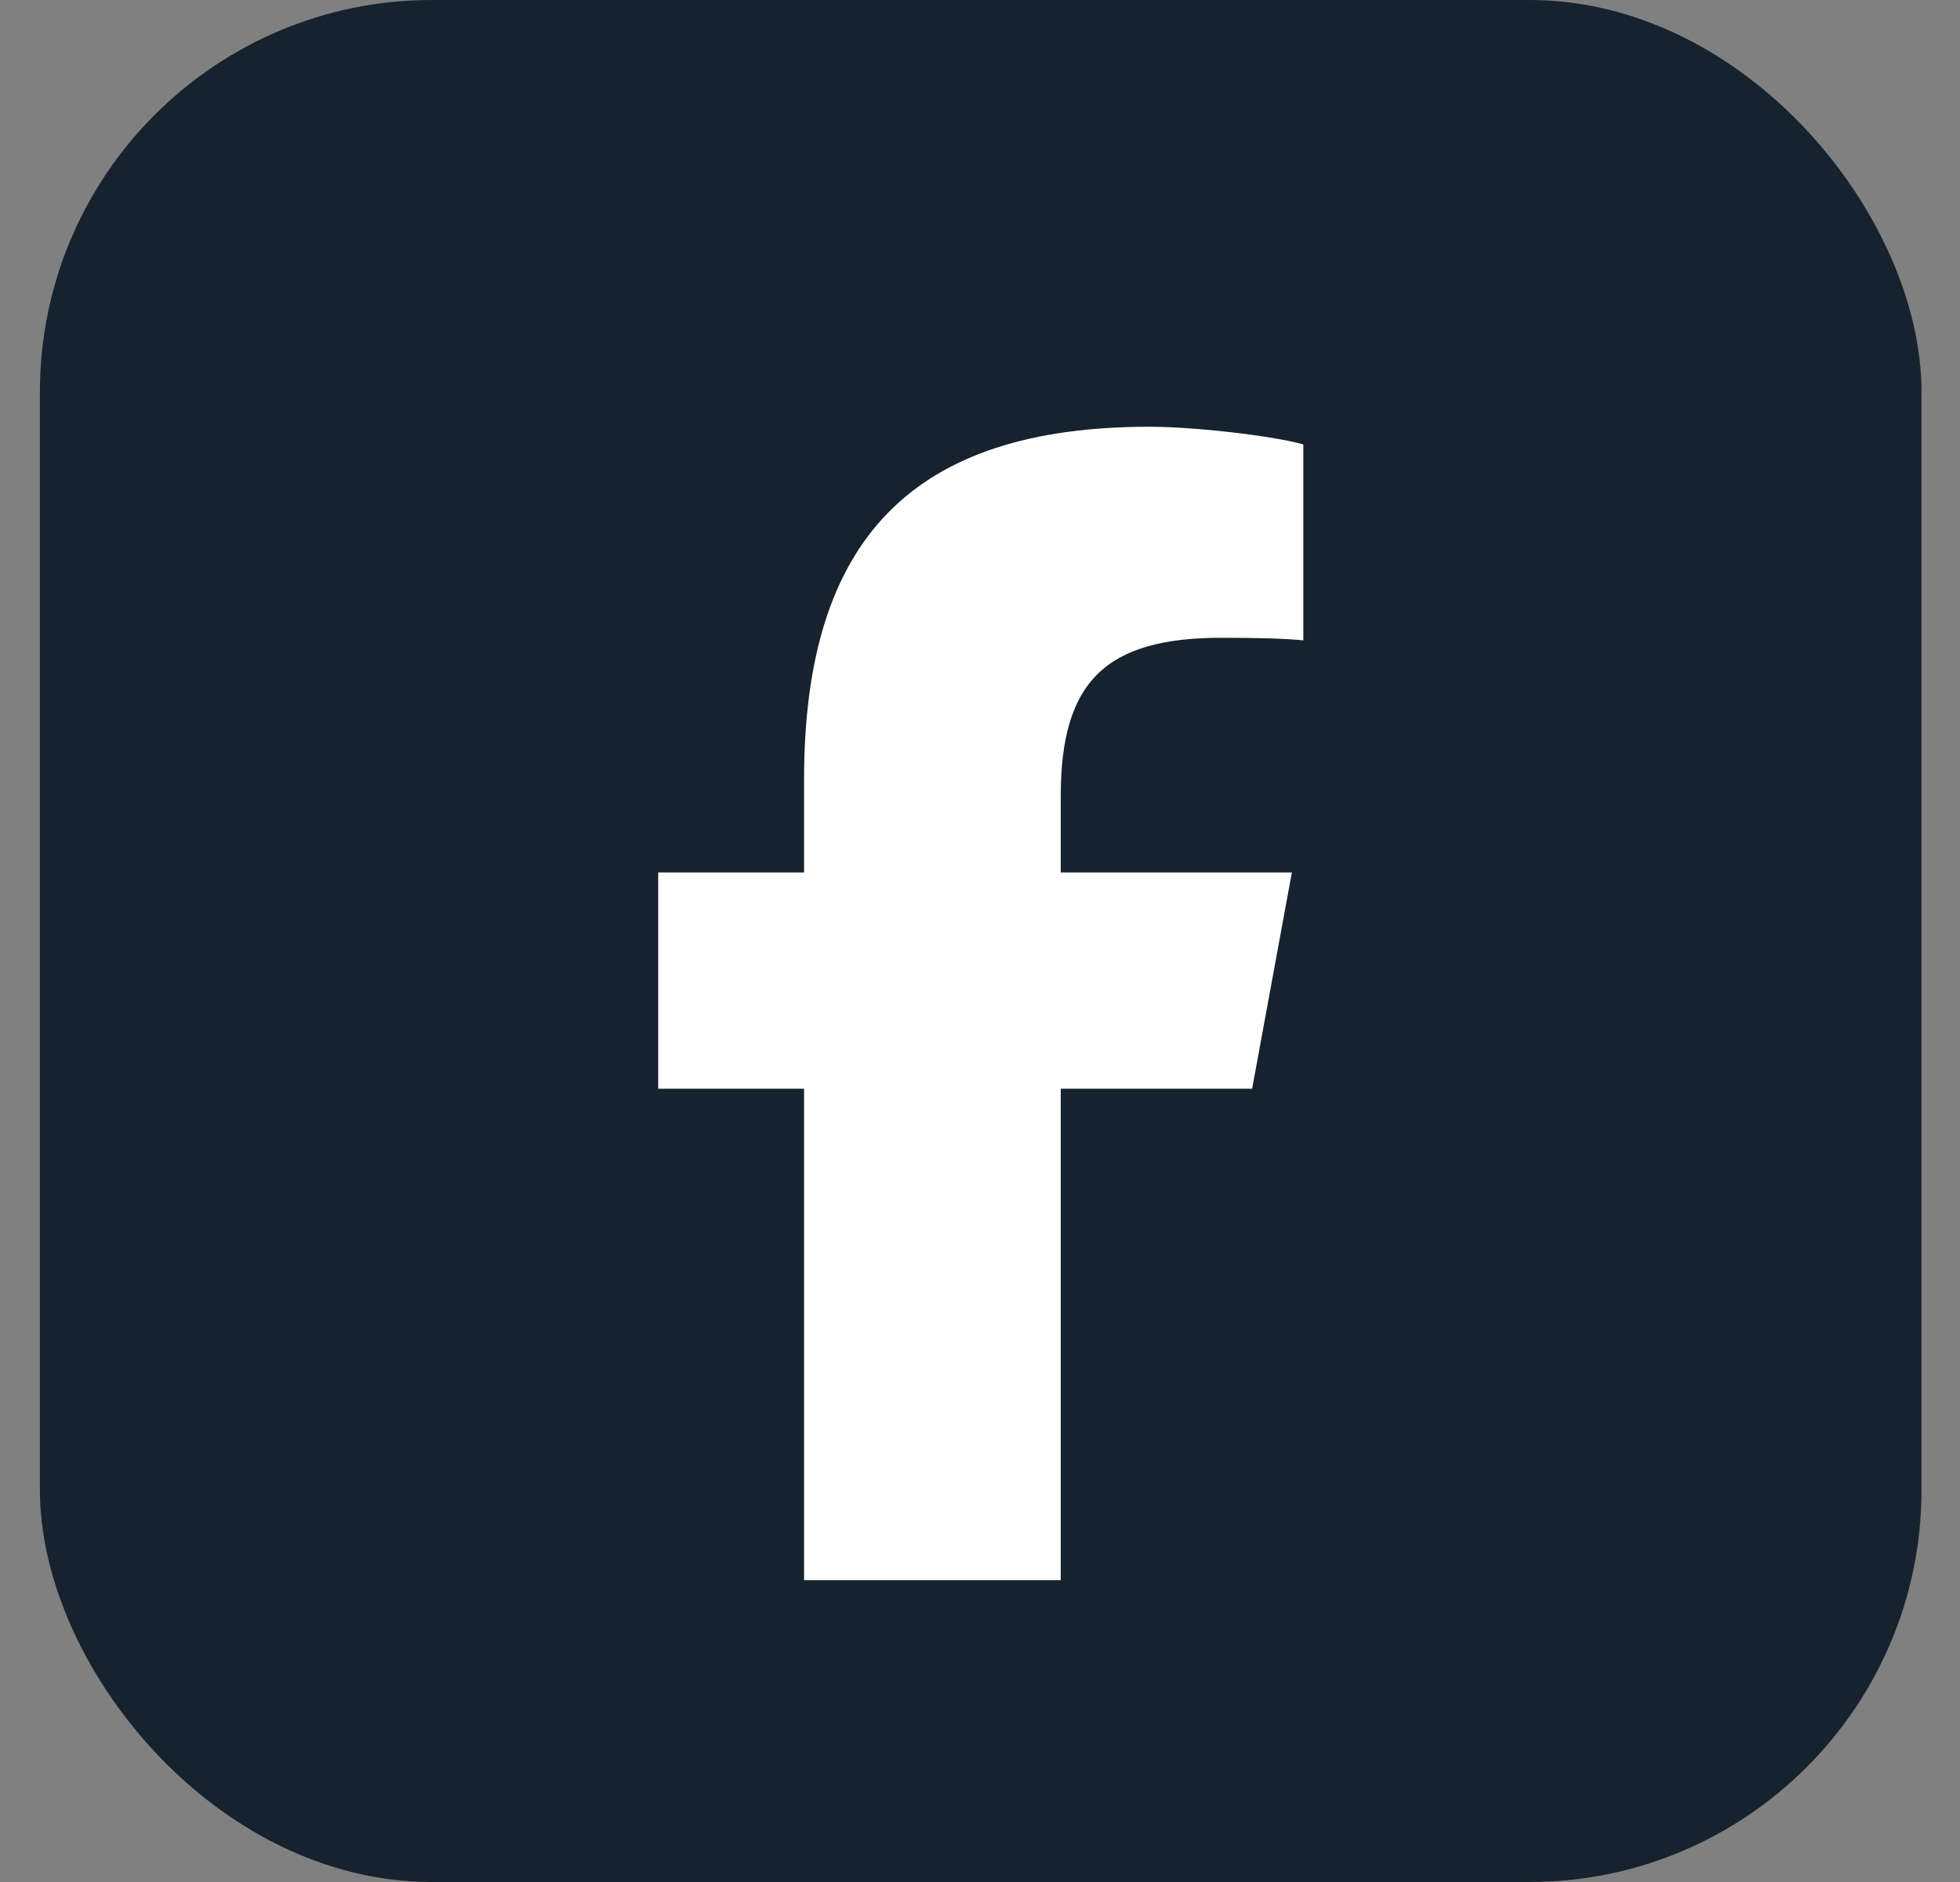
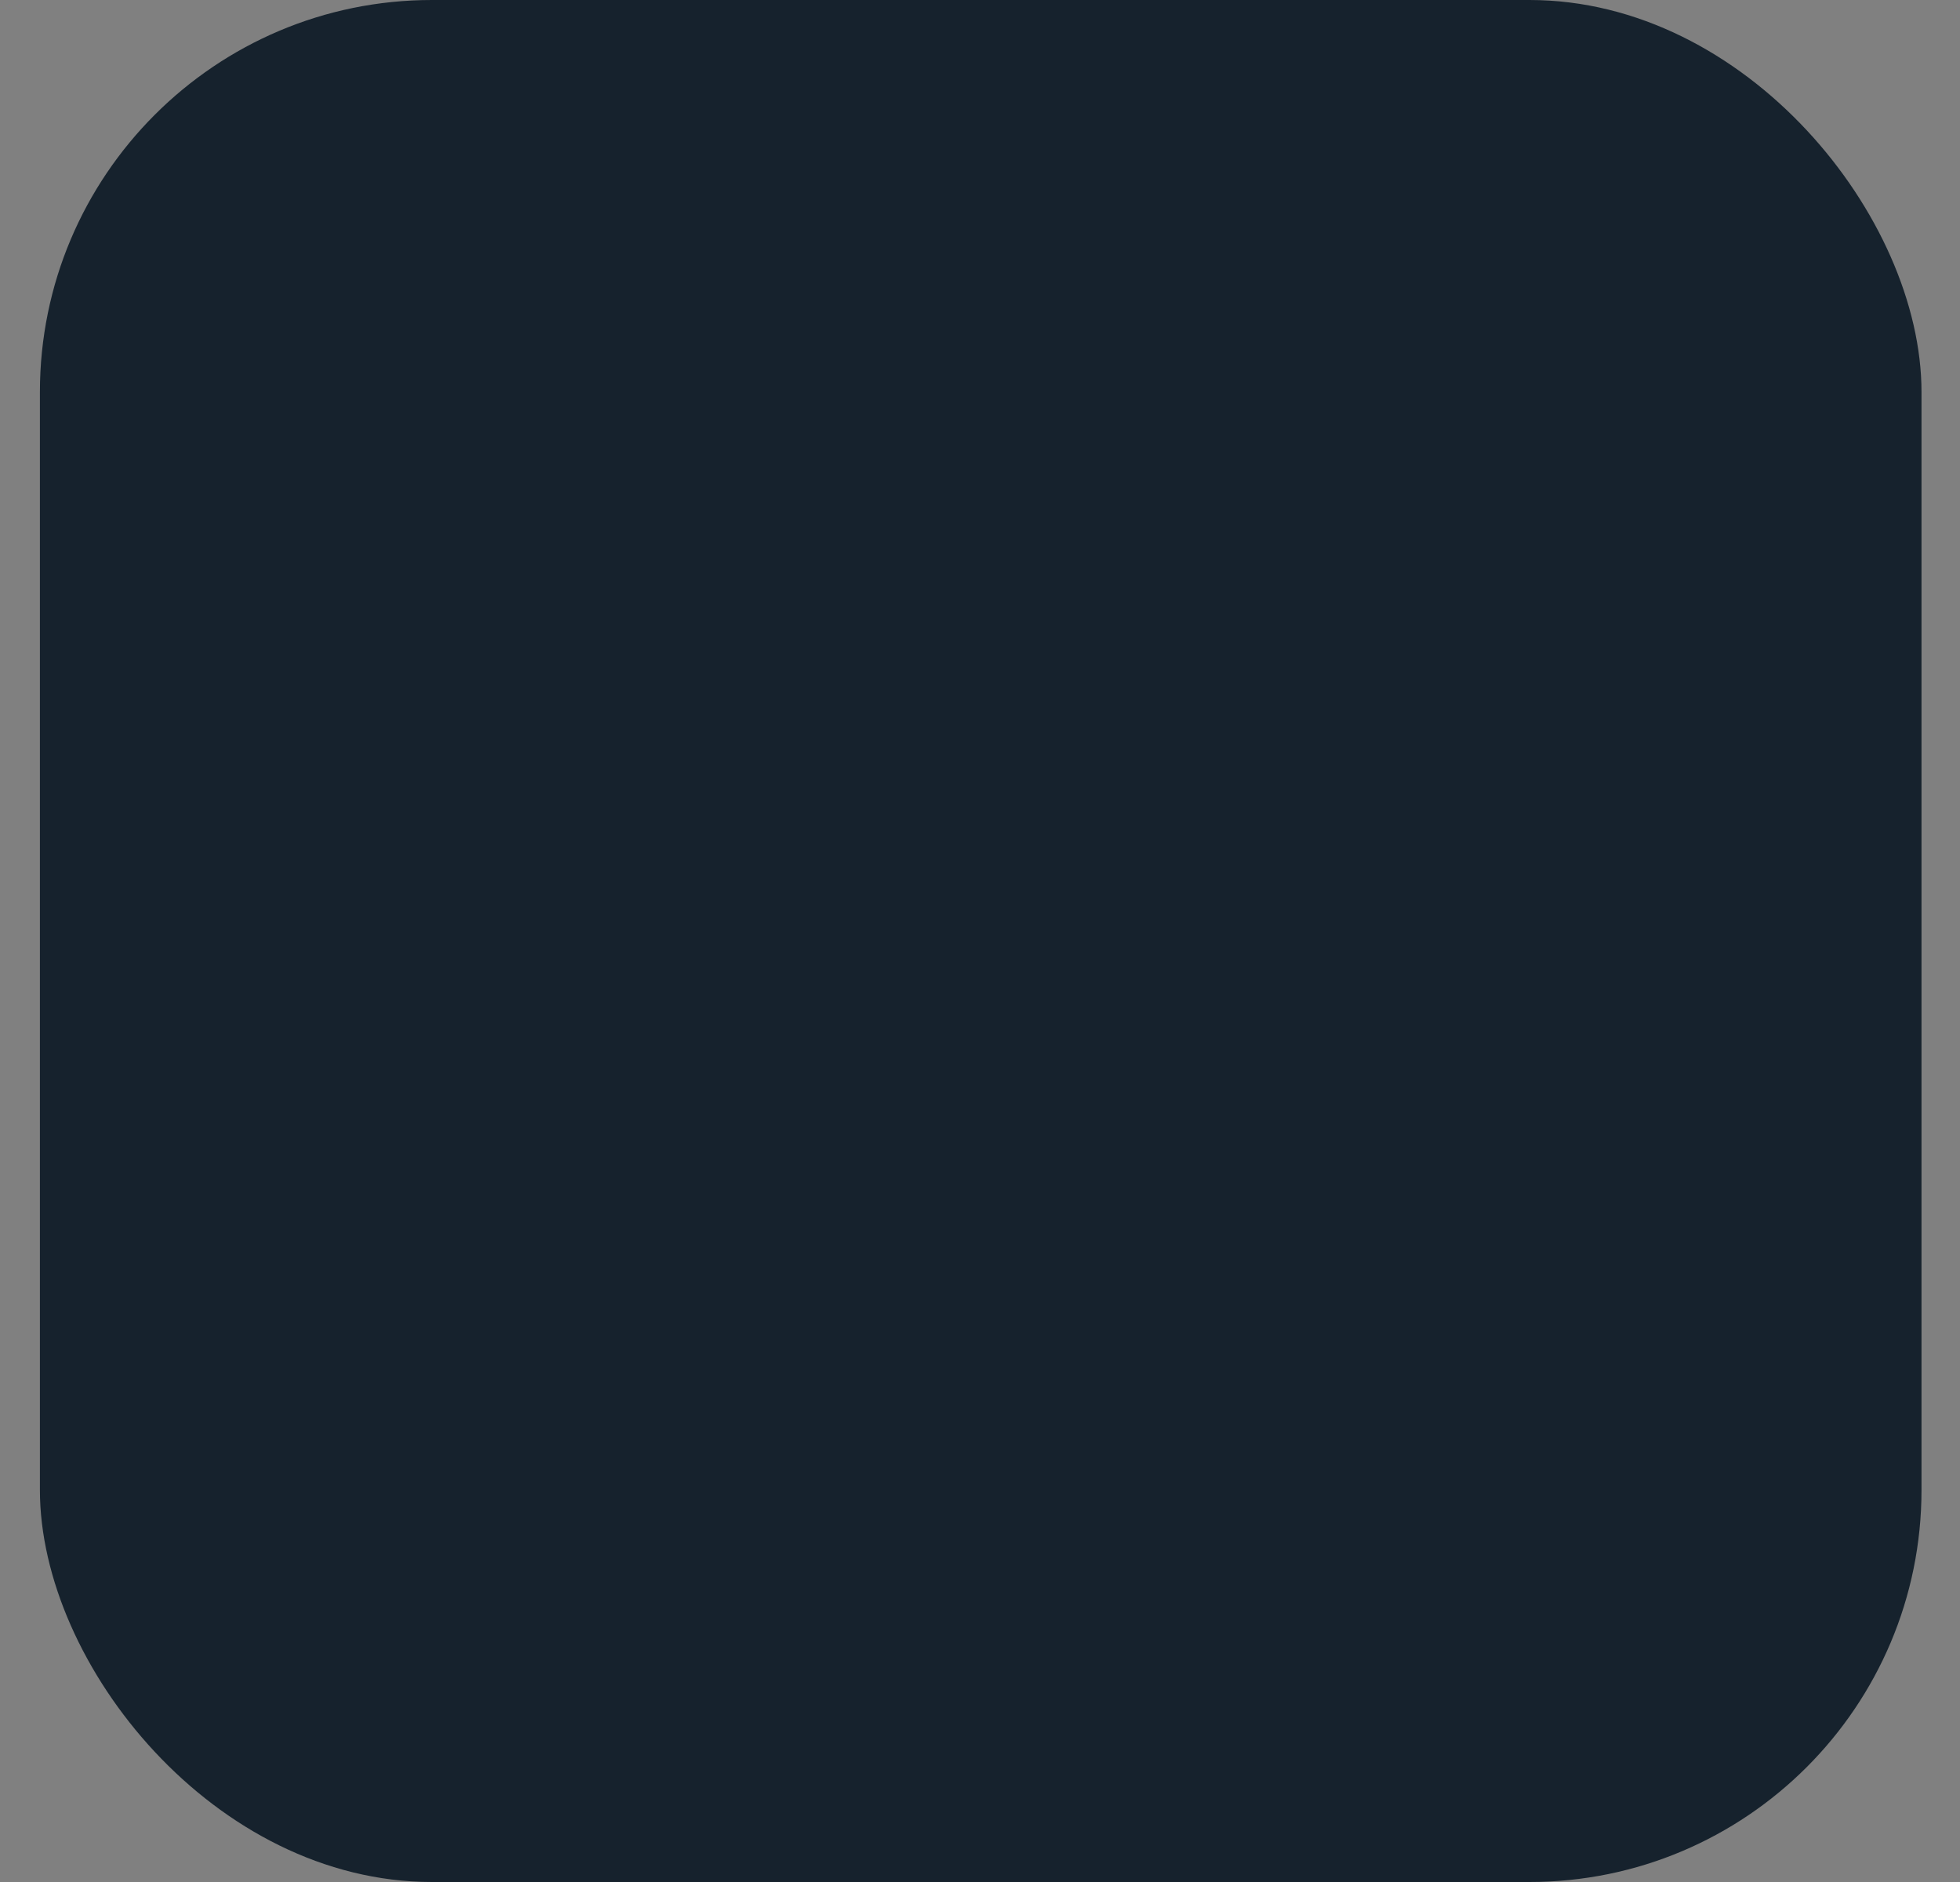
<svg xmlns="http://www.w3.org/2000/svg" width="25" height="24" viewBox="0 0 25 24" fill="none">
  <rect x="0" y="0" width="25" height="24" fill="#808080" stroke="none" />
  <rect x="0.509" width="24" height="24" rx="5" fill="#16222D" />
-   <path d="M13.53 20.151V13.884H15.971L16.478 11.126H13.53V10.151C13.53 8.693 14.101 8.133 15.581 8.133C16.041 8.133 16.411 8.144 16.624 8.166V5.667C16.22 5.555 15.234 5.442 14.662 5.442C11.646 5.442 10.256 6.866 10.256 9.938V11.126H8.395V13.884H10.256V20.151H13.53Z" fill="white" />
</svg>